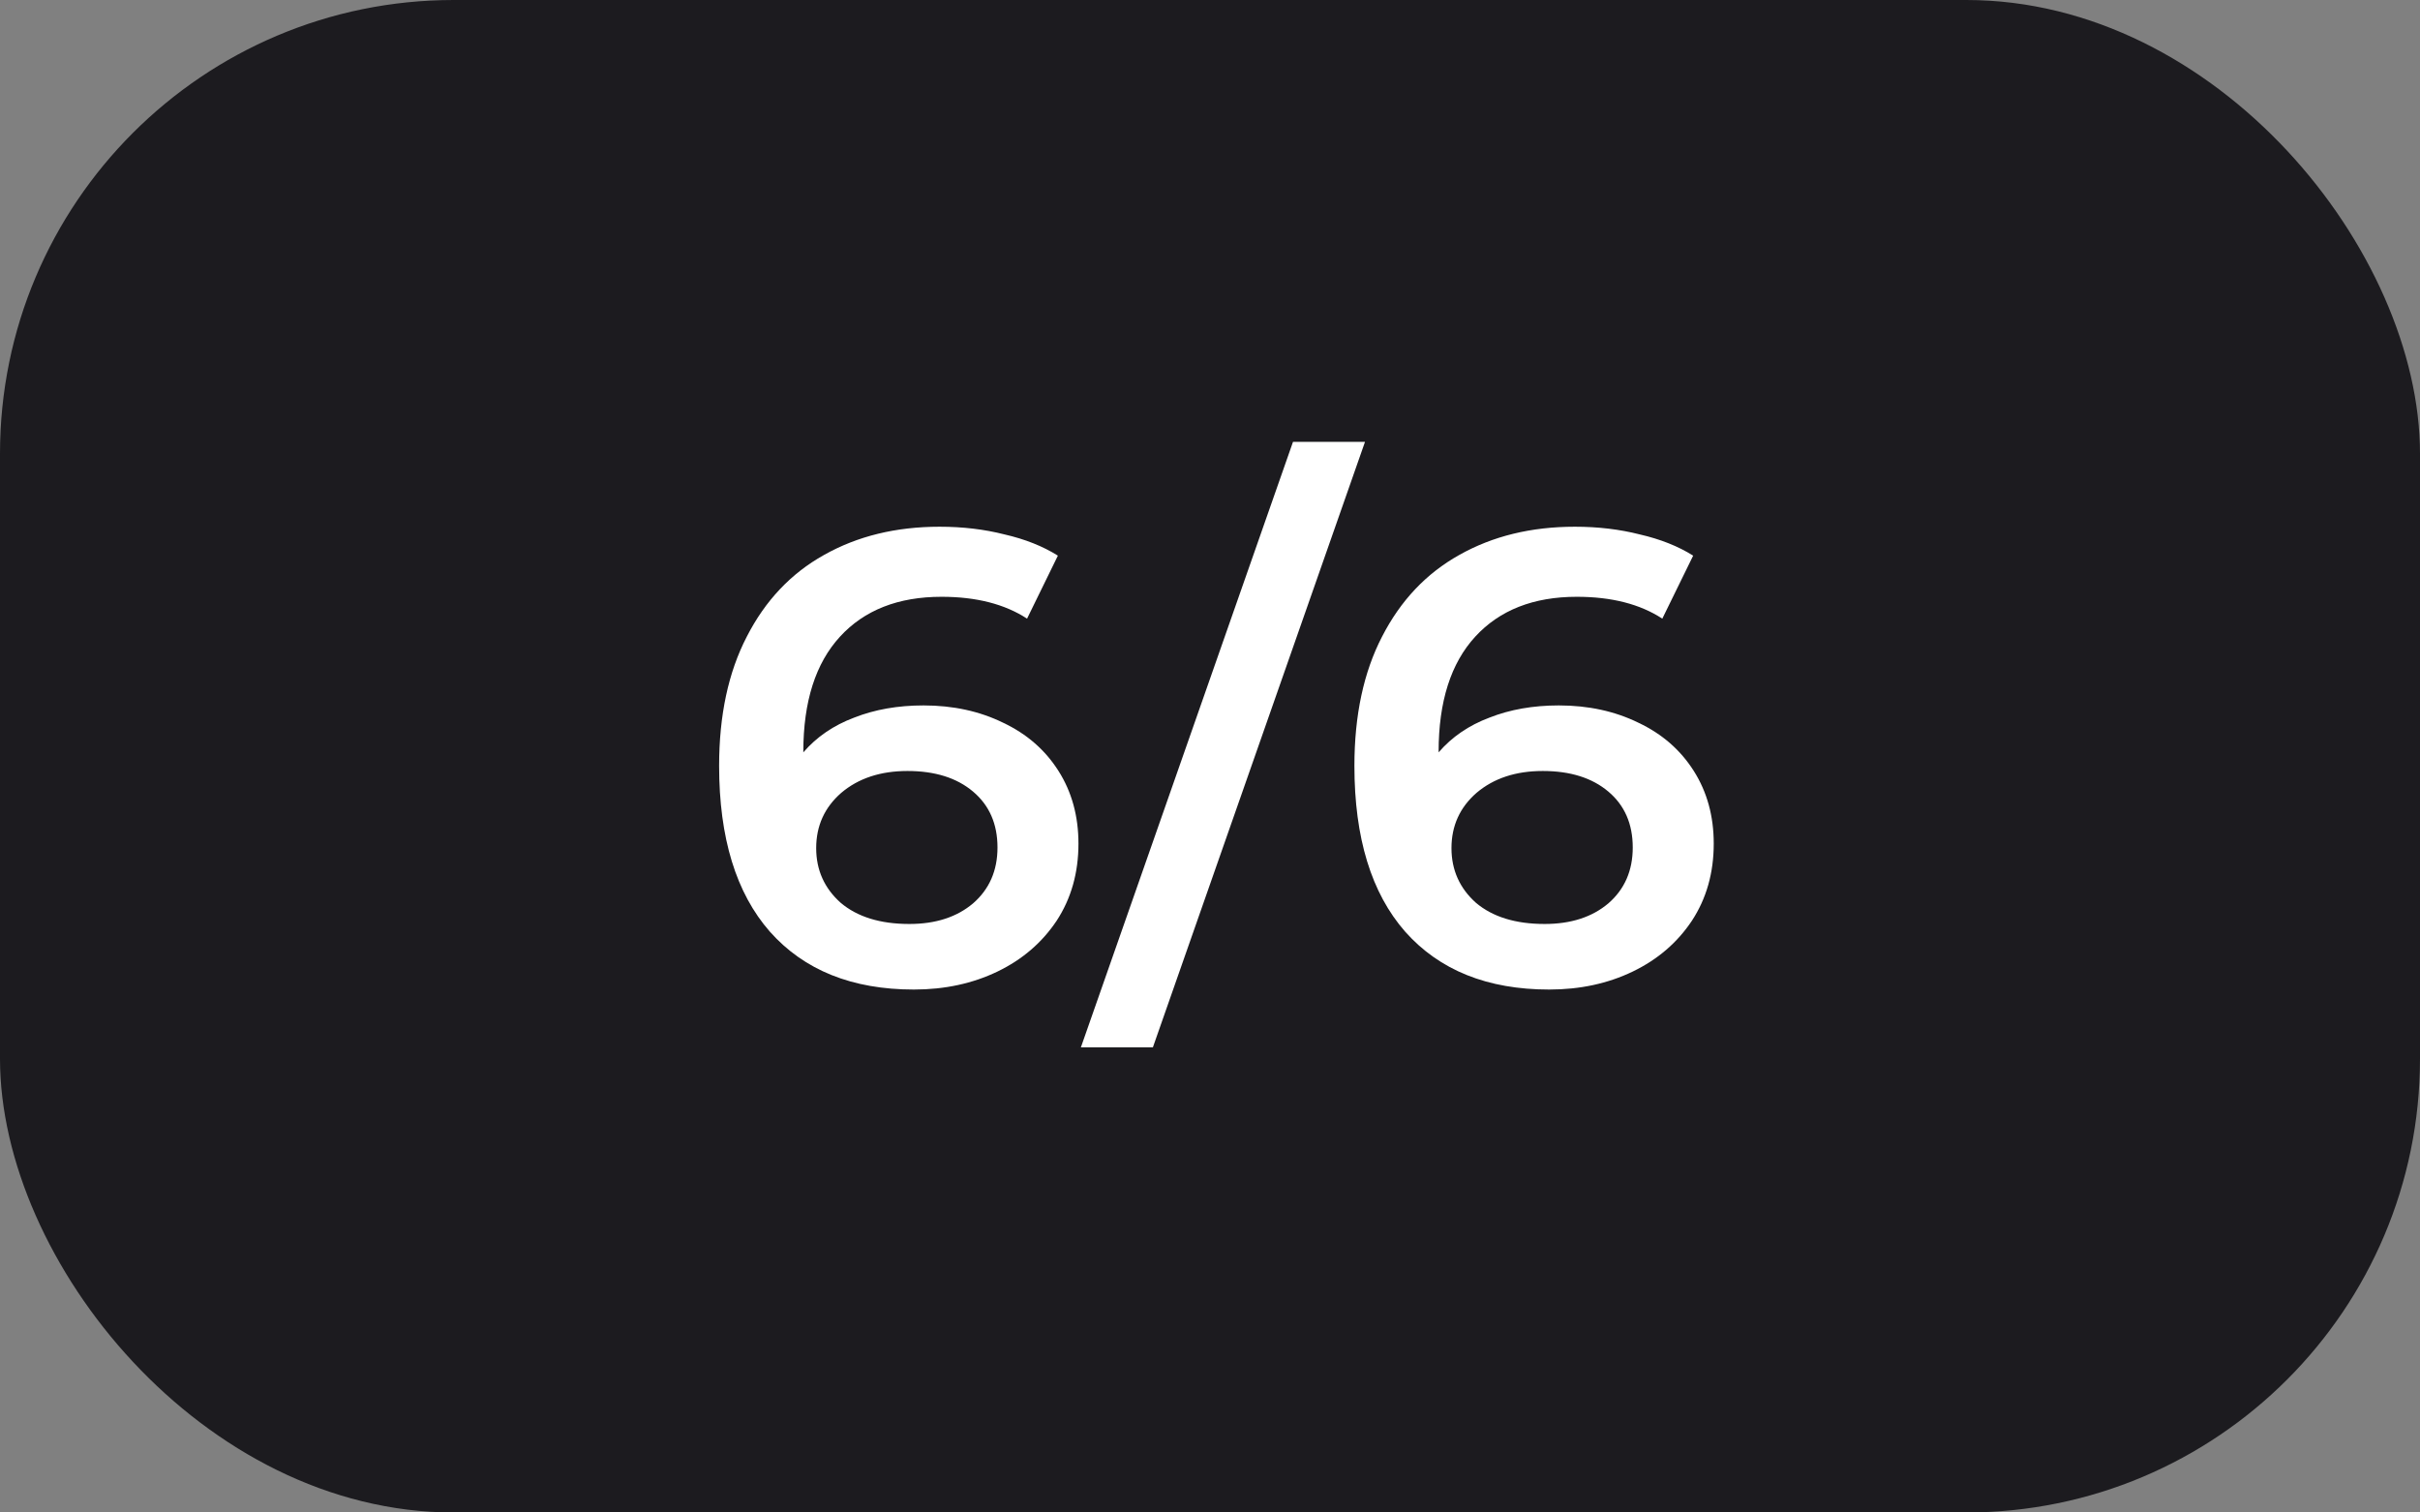
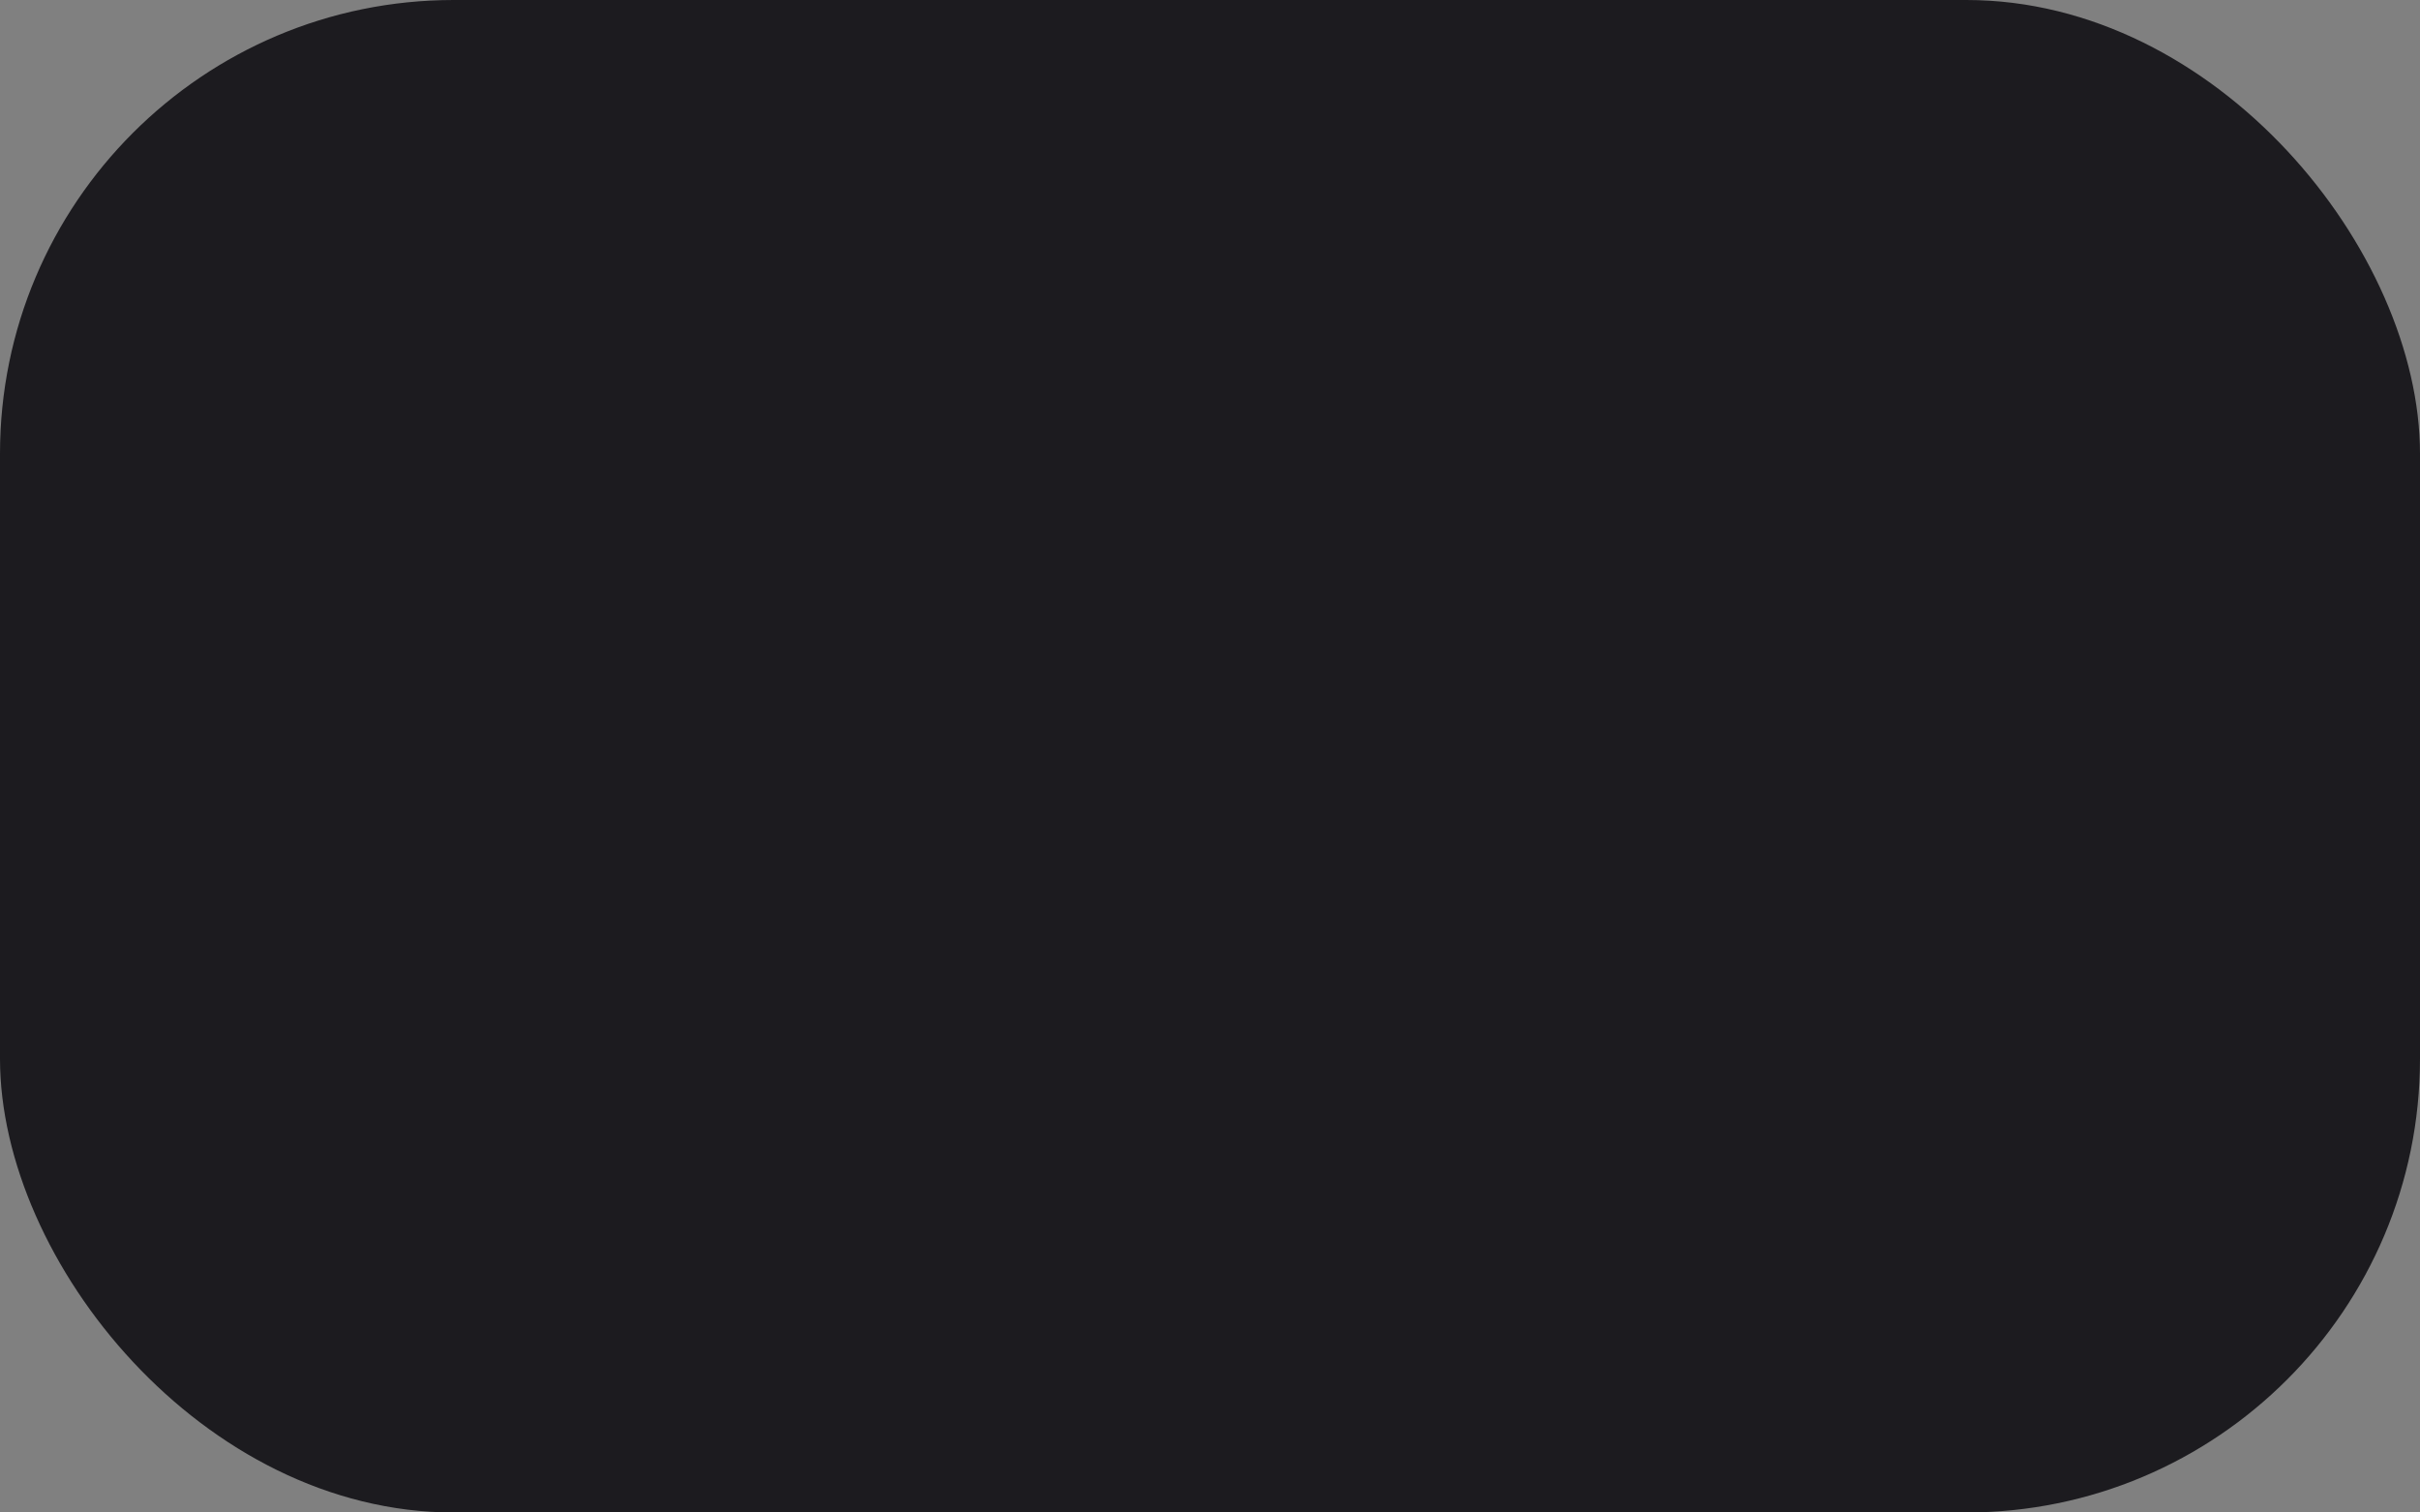
<svg xmlns="http://www.w3.org/2000/svg" width="64" height="40" viewBox="0 0 64 40" fill="none">
  <rect x="0" y="0" width="64" height="40" fill="#808080" stroke="none" />
  <rect width="64" height="40" rx="12" fill="#1C1B1F" />
-   <path d="M24.424 18.656C25.206 18.656 25.909 18.809 26.532 19.115C27.156 19.41 27.643 19.835 27.994 20.39C28.346 20.945 28.521 21.586 28.521 22.311C28.521 23.082 28.329 23.762 27.944 24.351C27.558 24.929 27.037 25.377 26.38 25.694C25.722 26.011 24.985 26.17 24.169 26.17C22.538 26.17 21.268 25.66 20.361 24.64C19.466 23.62 19.018 22.158 19.018 20.254C19.018 18.917 19.262 17.778 19.75 16.837C20.237 15.885 20.917 15.165 21.79 14.678C22.674 14.179 23.694 13.93 24.849 13.93C25.462 13.93 26.034 13.998 26.567 14.134C27.11 14.259 27.581 14.446 27.977 14.695L27.162 16.361C26.572 15.976 25.819 15.783 24.901 15.783C23.756 15.783 22.86 16.134 22.215 16.837C21.569 17.54 21.245 18.554 21.245 19.88V19.897C21.597 19.489 22.044 19.183 22.588 18.979C23.133 18.764 23.744 18.656 24.424 18.656ZM24.05 24.436C24.742 24.436 25.303 24.255 25.733 23.892C26.164 23.518 26.38 23.025 26.38 22.413C26.38 21.79 26.164 21.297 25.733 20.934C25.303 20.571 24.725 20.39 24 20.39C23.285 20.39 22.702 20.583 22.248 20.968C21.806 21.353 21.585 21.841 21.585 22.43C21.585 23.008 21.801 23.49 22.232 23.875C22.674 24.249 23.28 24.436 24.05 24.436ZM34.195 11.686H36.099L30.489 27.7H28.585L34.195 11.686ZM41.225 18.656C42.007 18.656 42.71 18.809 43.333 19.115C43.957 19.41 44.444 19.835 44.795 20.39C45.147 20.945 45.322 21.586 45.322 22.311C45.322 23.082 45.13 23.762 44.744 24.351C44.359 24.929 43.838 25.377 43.18 25.694C42.523 26.011 41.786 26.17 40.97 26.17C39.338 26.17 38.069 25.66 37.162 24.64C36.267 23.62 35.819 22.158 35.819 20.254C35.819 18.917 36.063 17.778 36.55 16.837C37.038 15.885 37.718 15.165 38.59 14.678C39.474 14.179 40.494 13.93 41.65 13.93C42.262 13.93 42.835 13.998 43.367 14.134C43.911 14.259 44.382 14.446 44.778 14.695L43.962 16.361C43.373 15.976 42.619 15.783 41.701 15.783C40.557 15.783 39.661 16.134 39.015 16.837C38.369 17.54 38.046 18.554 38.046 19.88V19.897C38.398 19.489 38.845 19.183 39.389 18.979C39.933 18.764 40.545 18.656 41.225 18.656ZM40.851 24.436C41.543 24.436 42.104 24.255 42.534 23.892C42.965 23.518 43.18 23.025 43.18 22.413C43.18 21.79 42.965 21.297 42.534 20.934C42.104 20.571 41.526 20.39 40.8 20.39C40.086 20.39 39.503 20.583 39.049 20.968C38.607 21.353 38.386 21.841 38.386 22.43C38.386 23.008 38.602 23.49 39.032 23.875C39.474 24.249 40.081 24.436 40.851 24.436Z" fill="white" />
</svg>